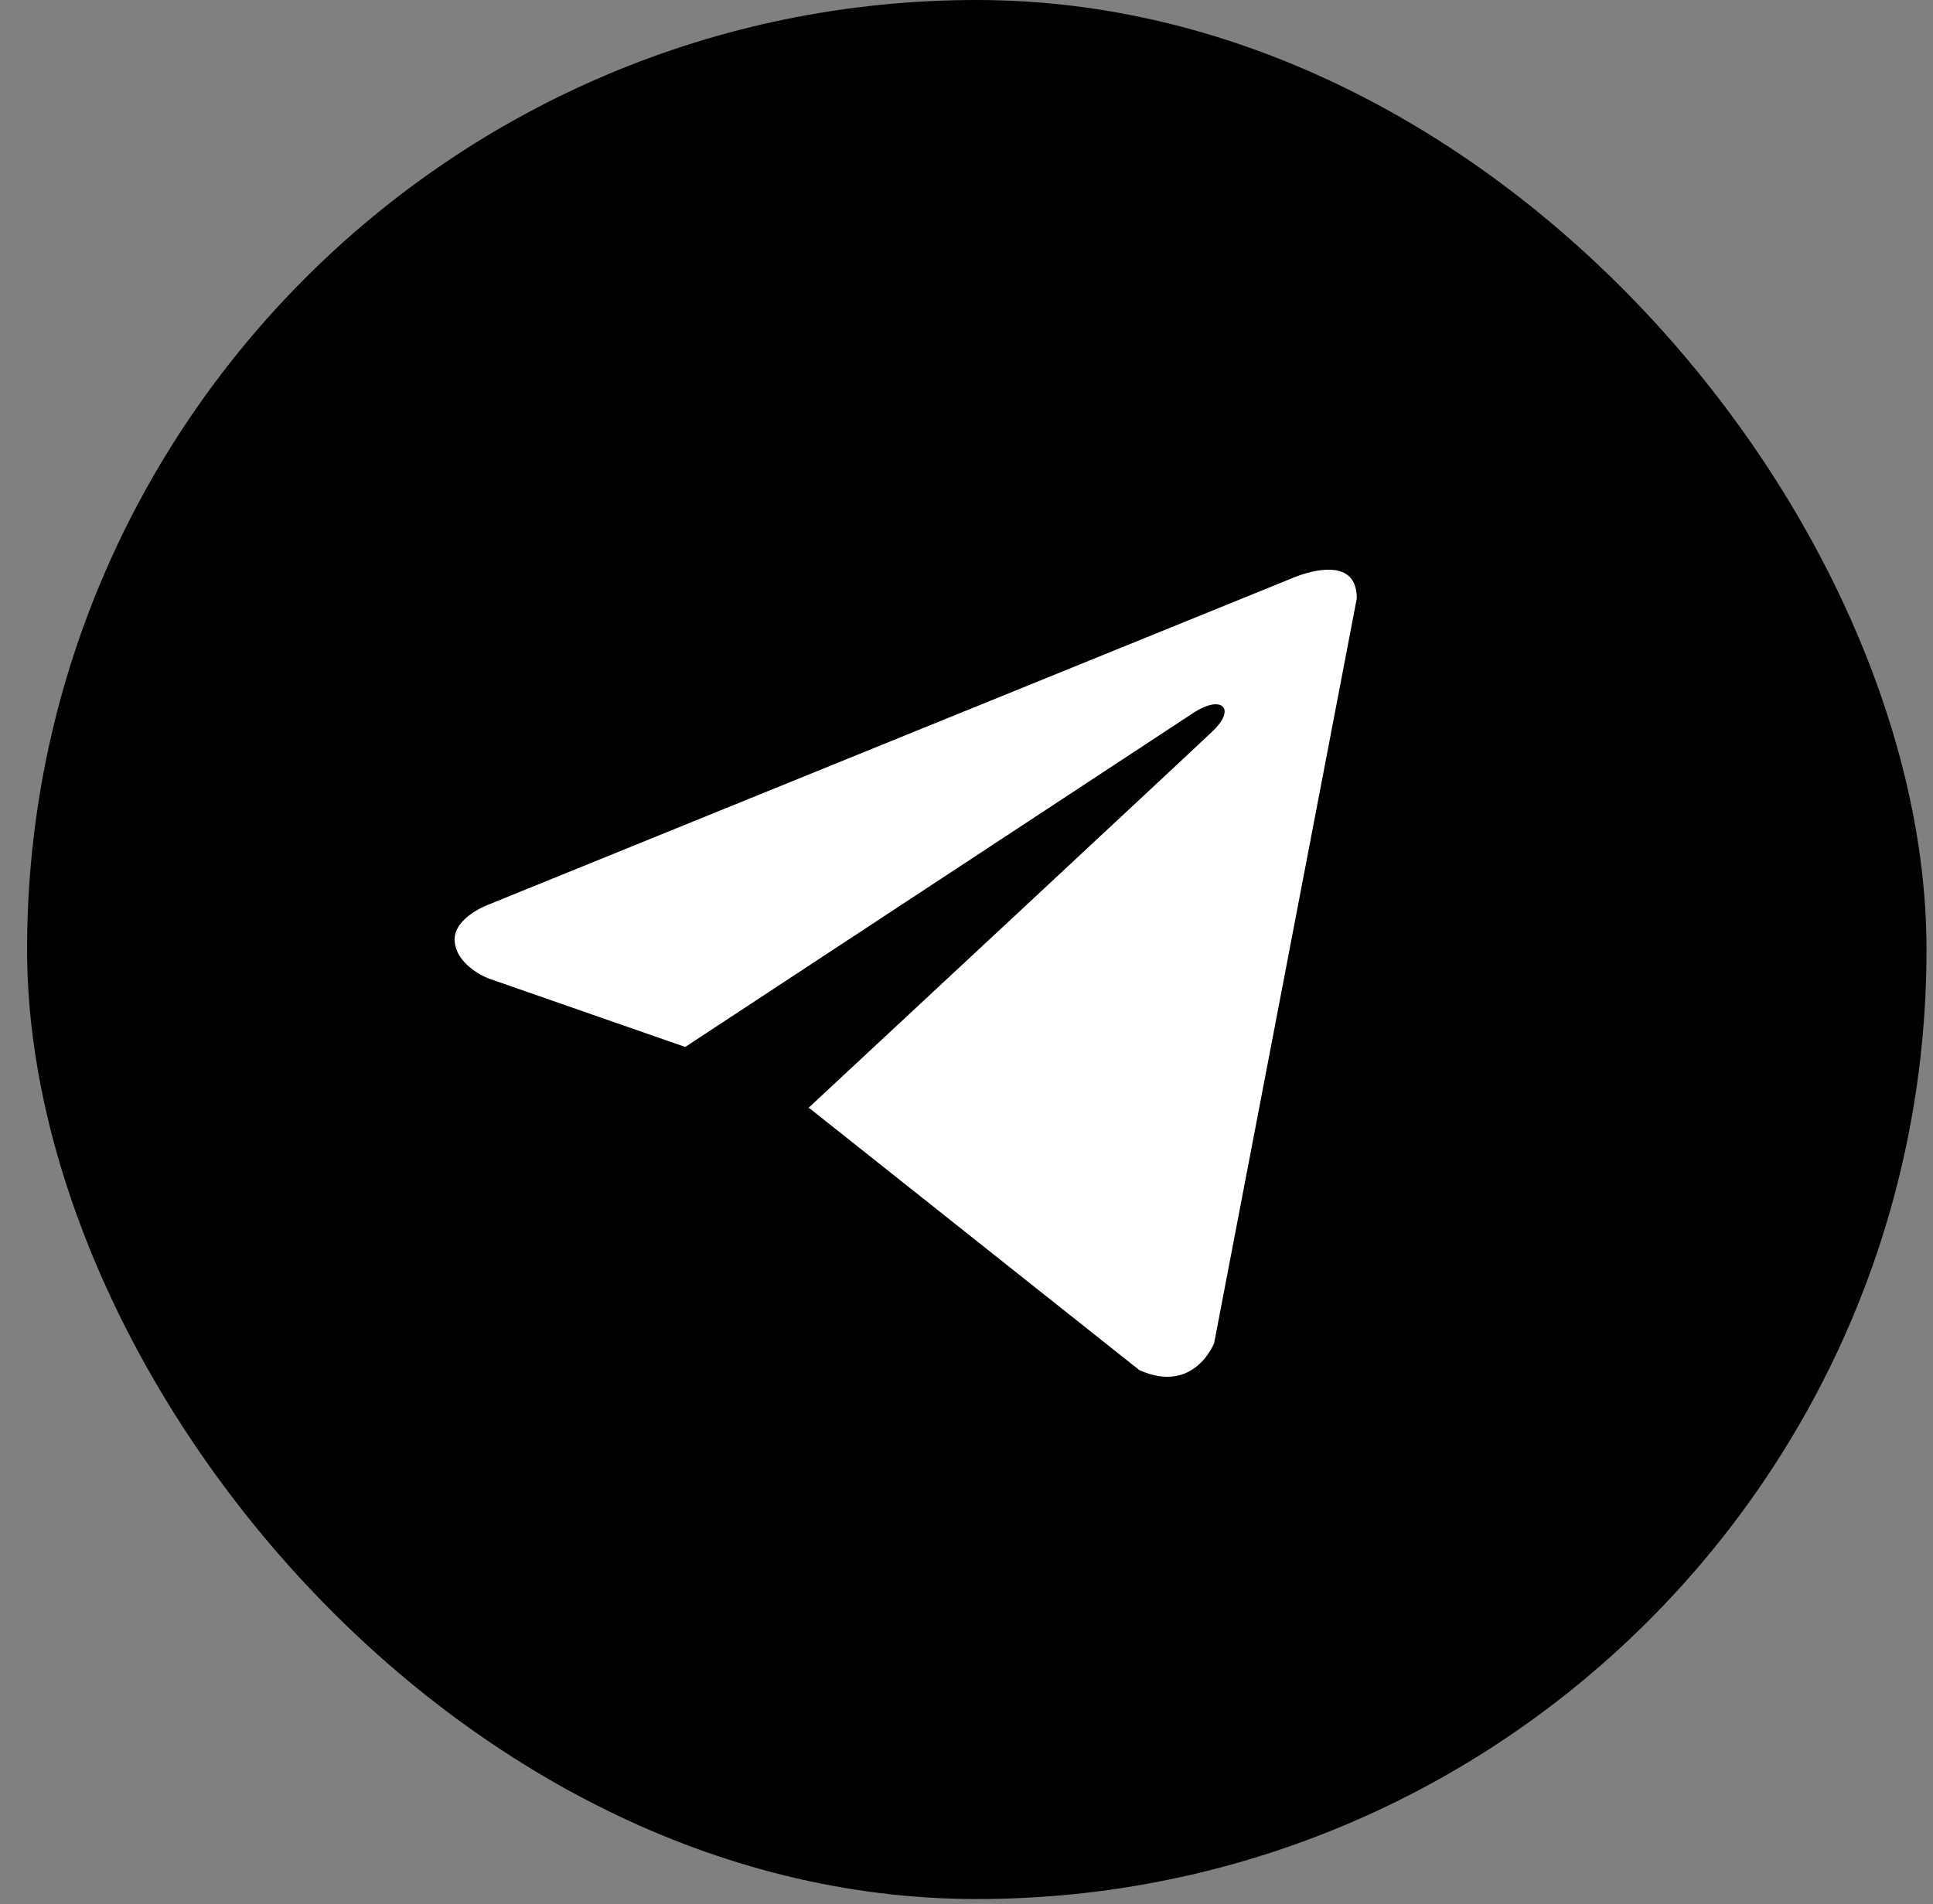
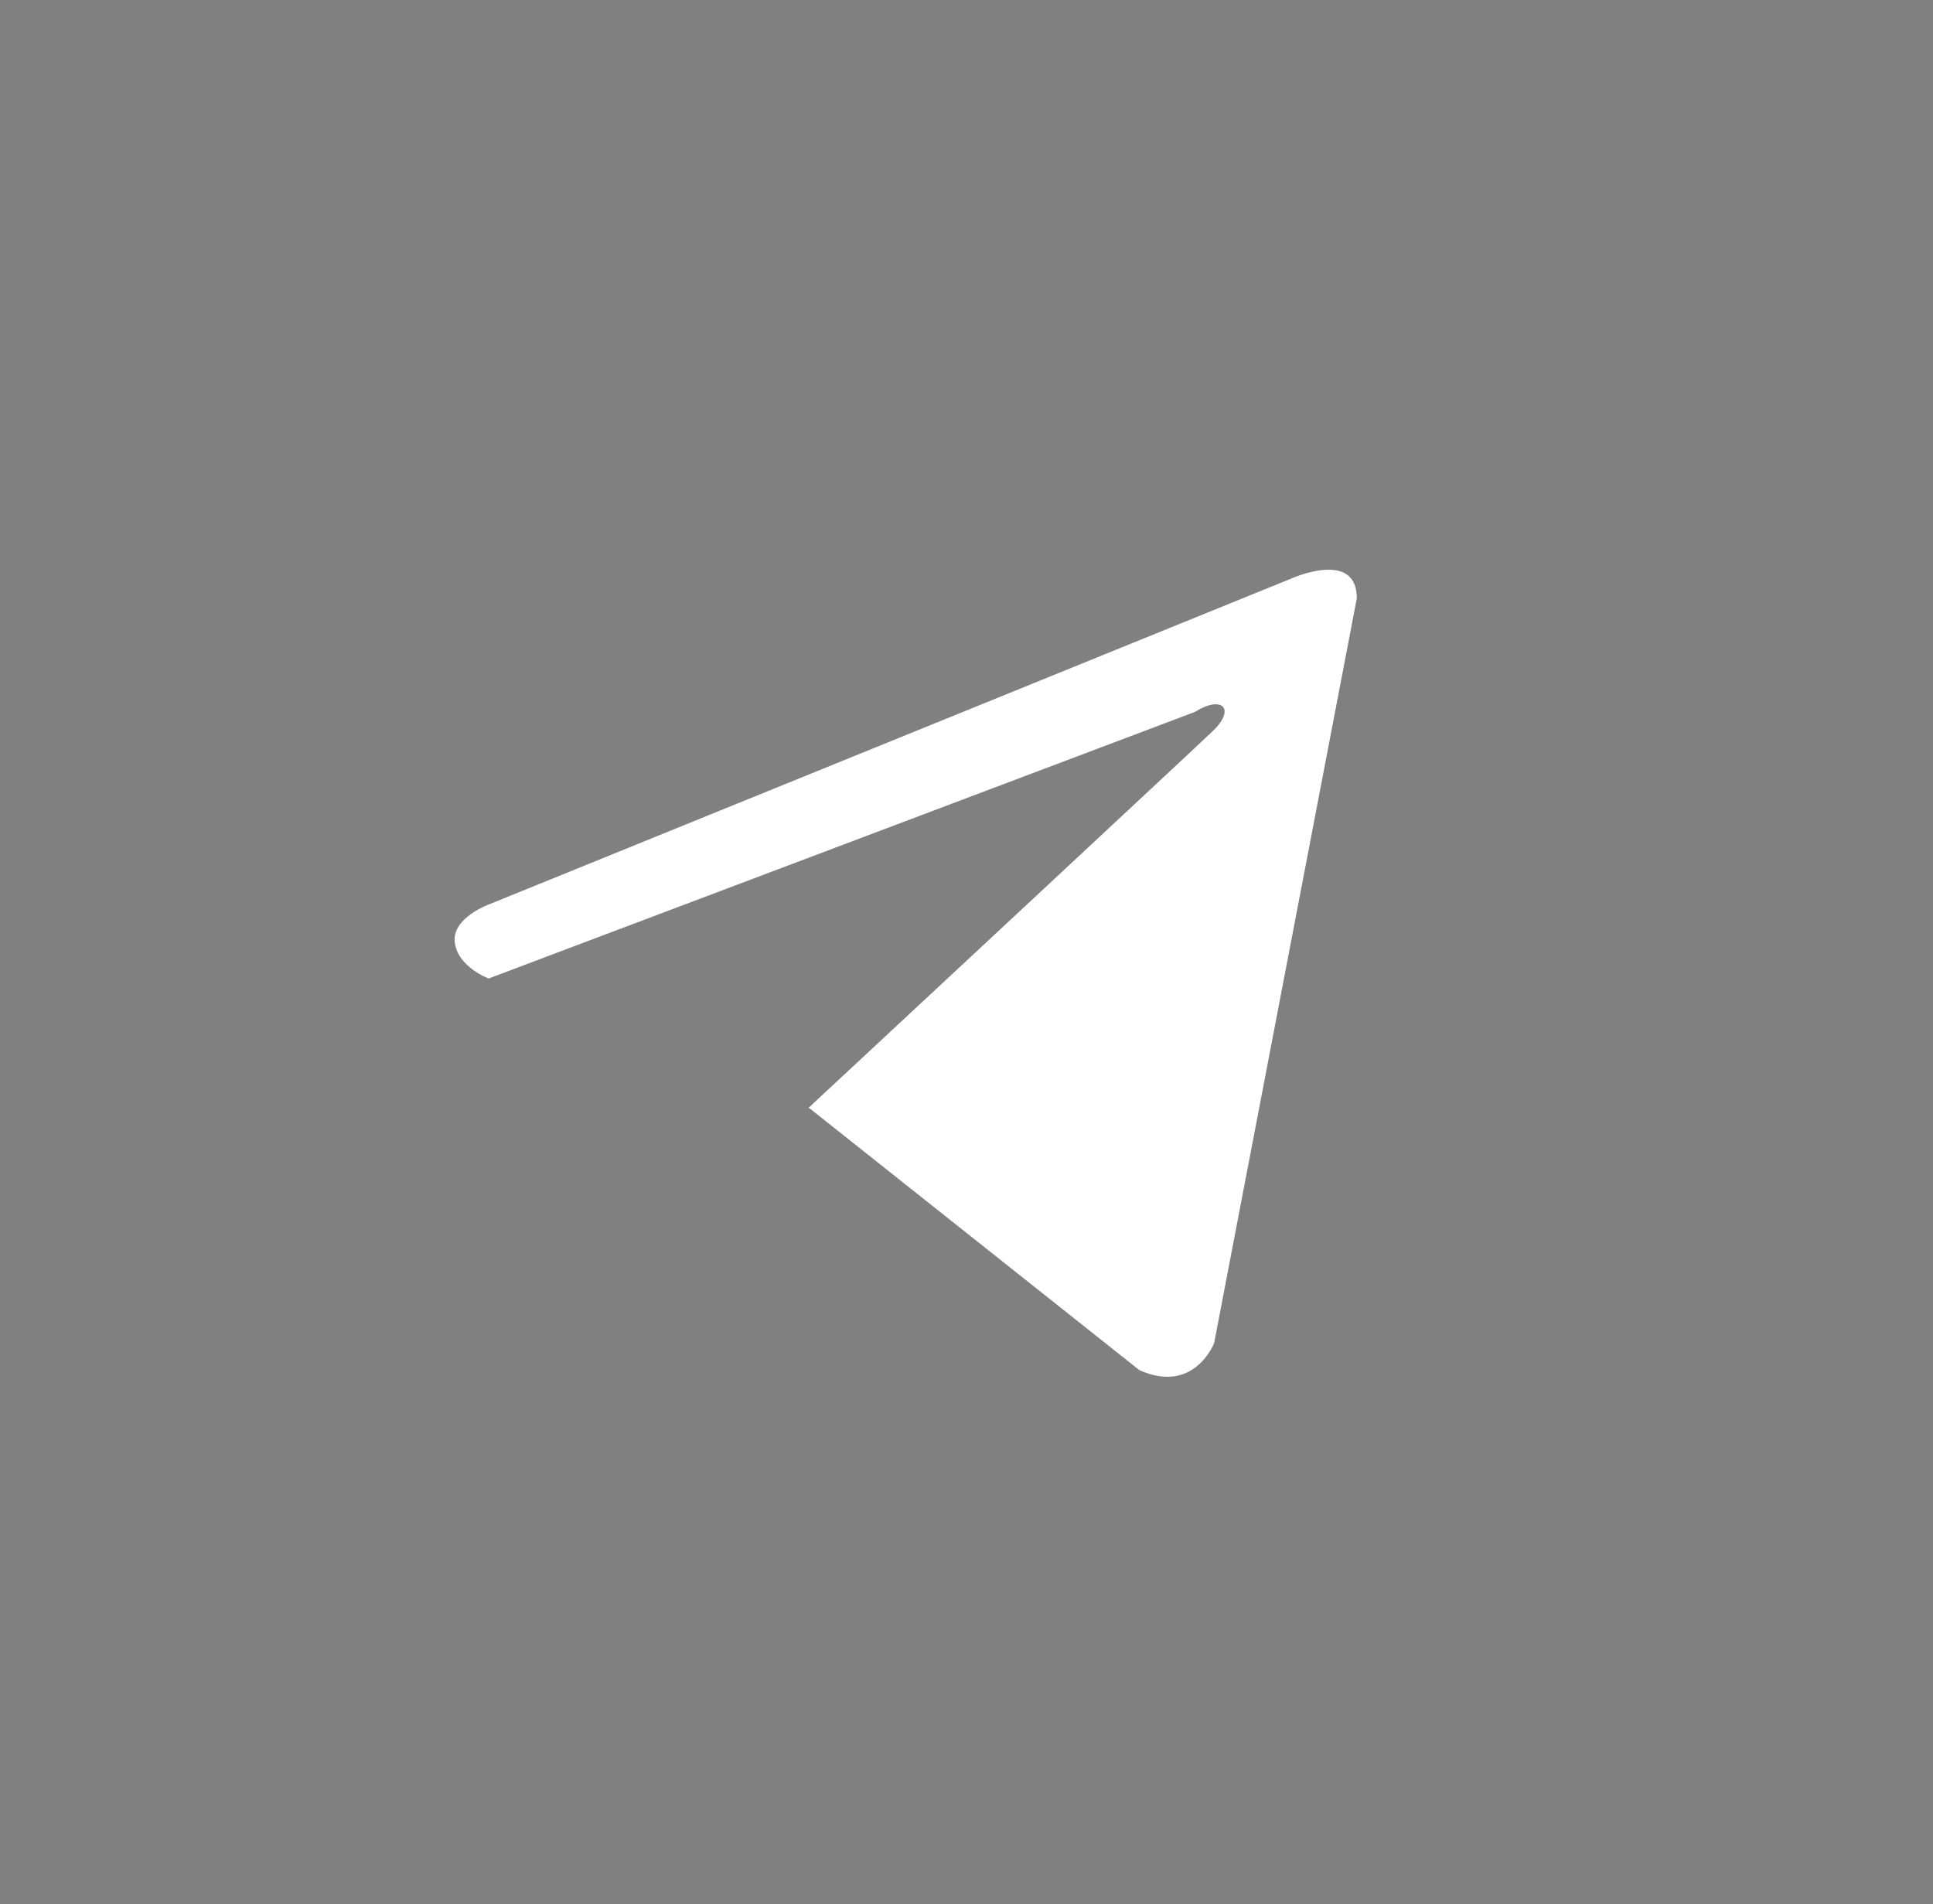
<svg xmlns="http://www.w3.org/2000/svg" width="68" height="67" viewBox="0 0 68 67" fill="none">
  <rect x="0" y="0" width="68" height="67" fill="#808080" stroke="none" />
-   <rect x="0.953" width="66.819" height="66.819" rx="33.409" fill="black" />
-   <path d="M47.731 21.051L42.711 47.261C42.711 47.261 42.008 49.078 40.078 48.207L28.495 39.009L28.441 38.982C30.006 37.527 42.139 26.23 42.669 25.718C43.49 24.925 42.981 24.453 42.028 25.052L24.105 36.838L17.191 34.429C17.191 34.429 16.103 34.028 15.998 33.157C15.892 32.284 17.227 31.812 17.227 31.812L45.414 20.361C45.414 20.361 47.731 19.307 47.731 21.051Z" fill="white" />
+   <path d="M47.731 21.051L42.711 47.261C42.711 47.261 42.008 49.078 40.078 48.207L28.495 39.009L28.441 38.982C30.006 37.527 42.139 26.23 42.669 25.718C43.49 24.925 42.981 24.453 42.028 25.052L17.191 34.429C17.191 34.429 16.103 34.028 15.998 33.157C15.892 32.284 17.227 31.812 17.227 31.812L45.414 20.361C45.414 20.361 47.731 19.307 47.731 21.051Z" fill="white" />
</svg>